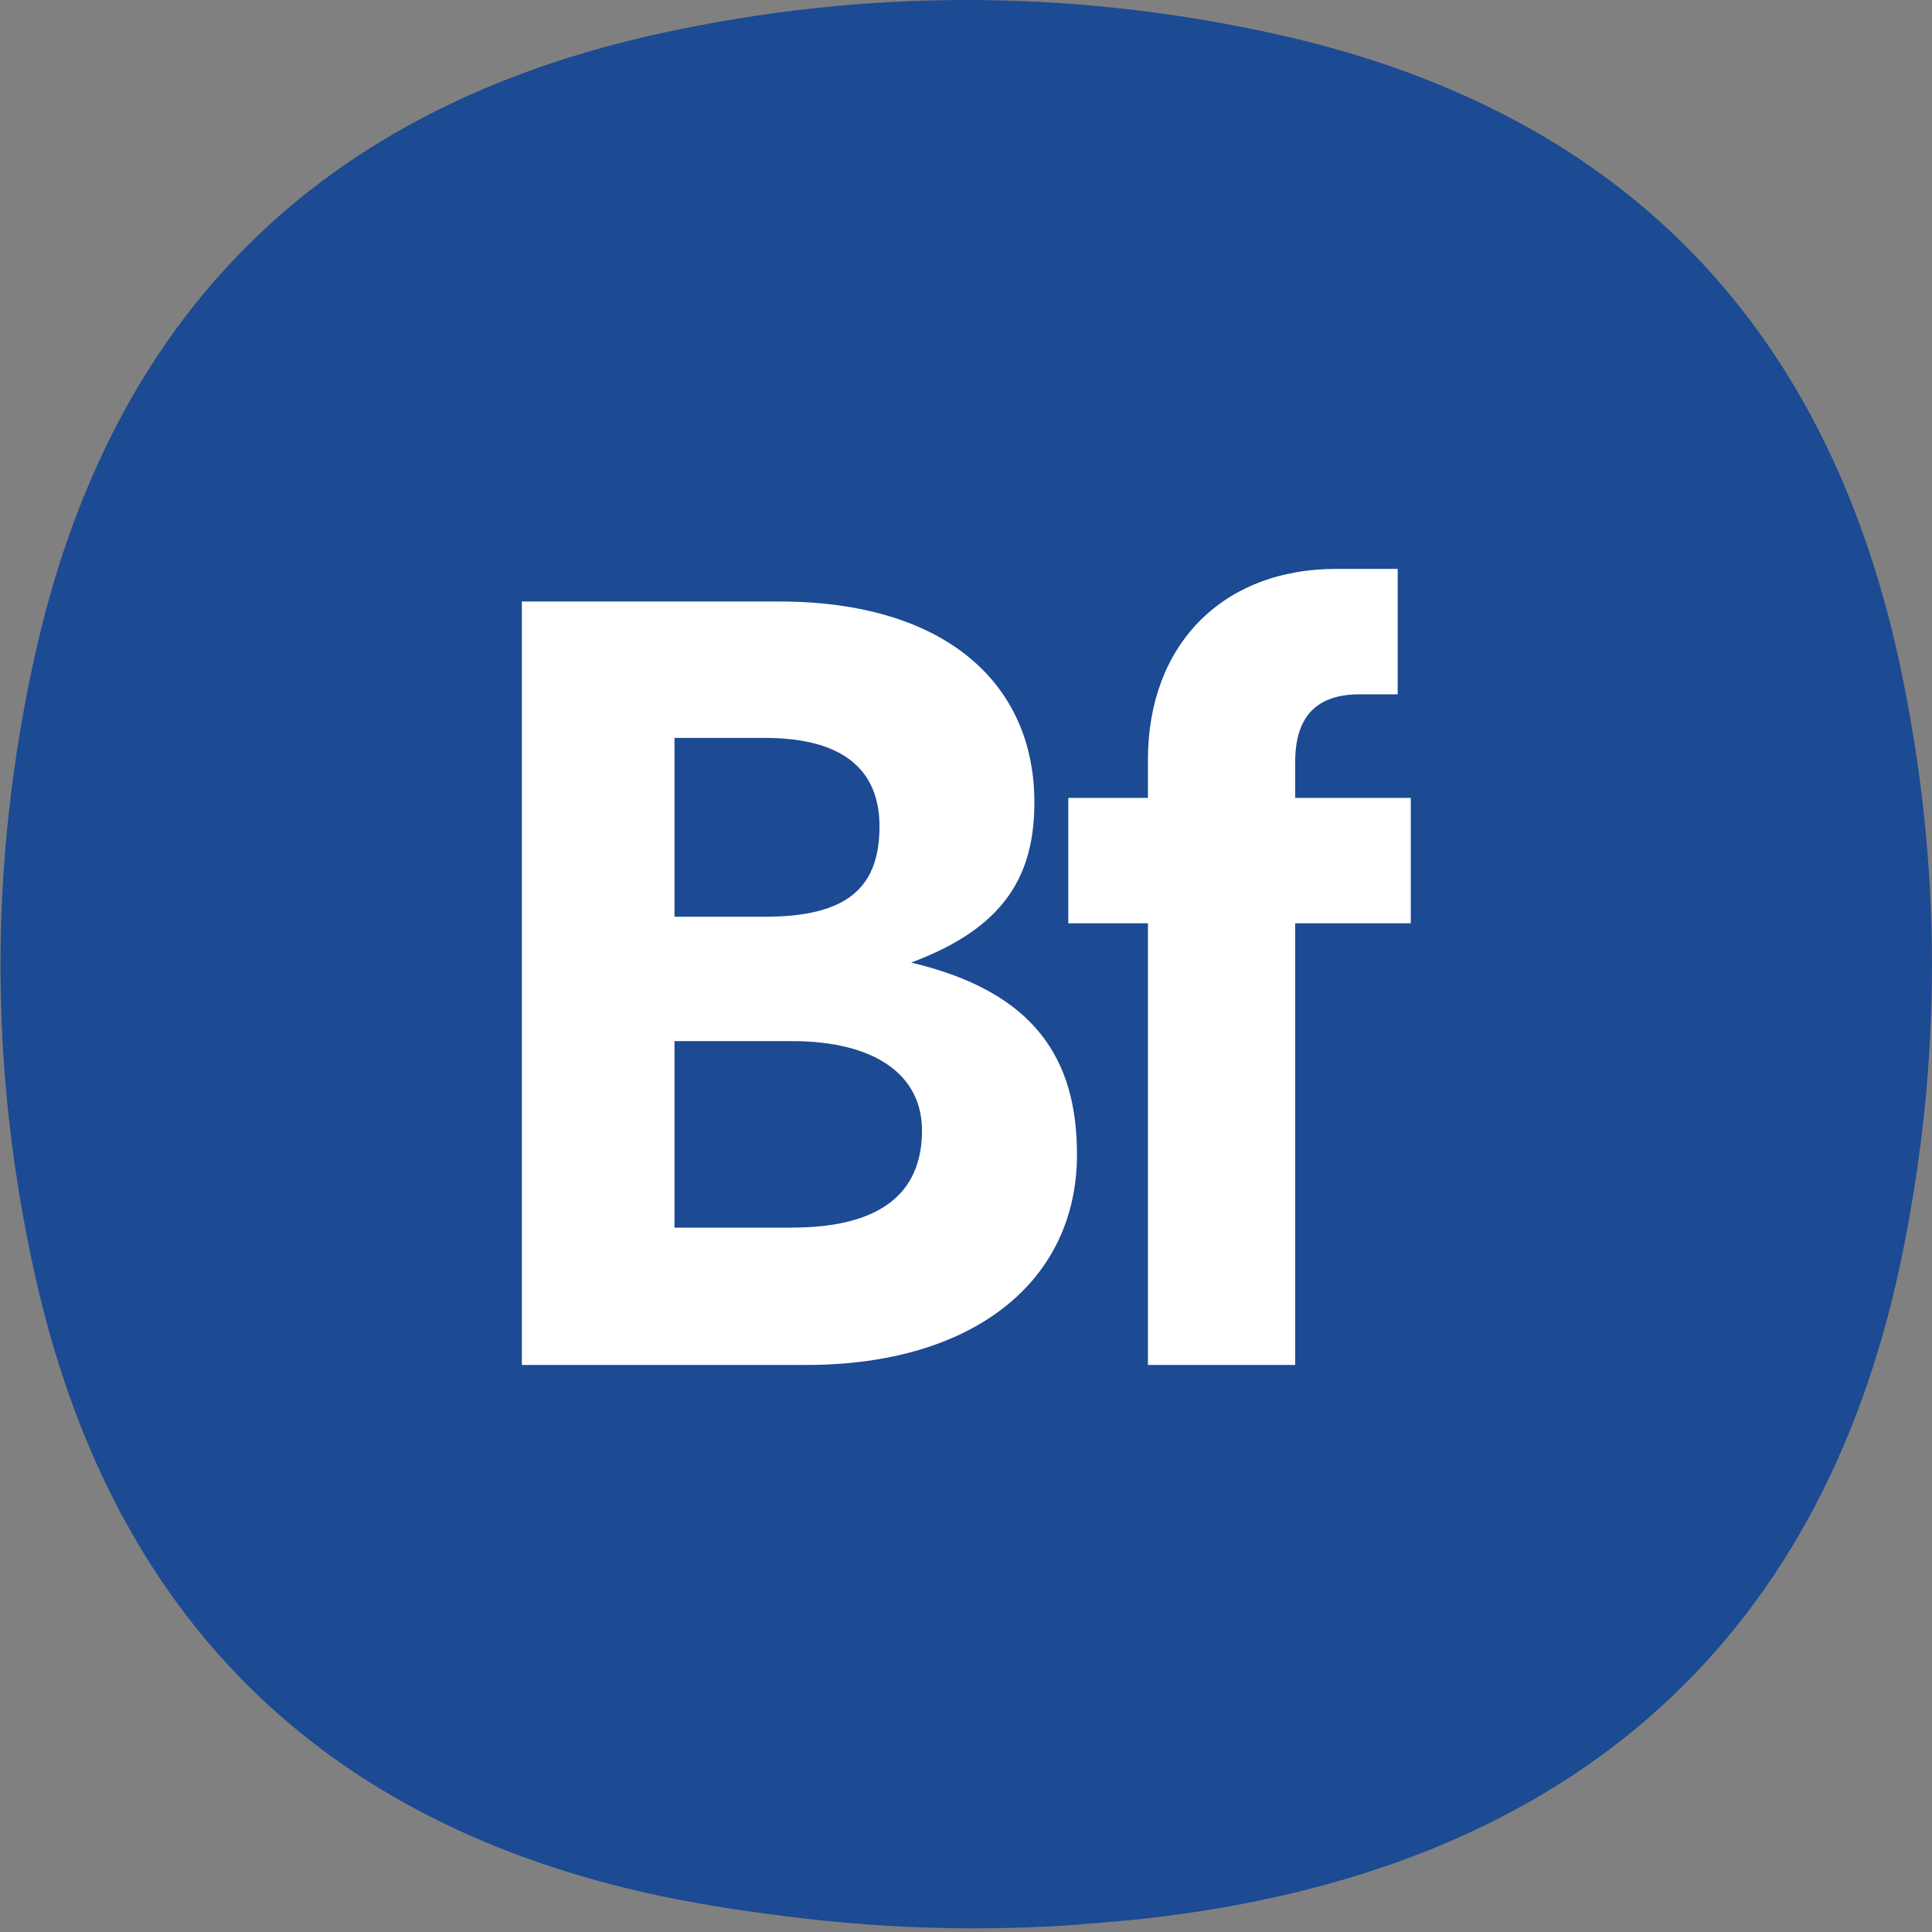
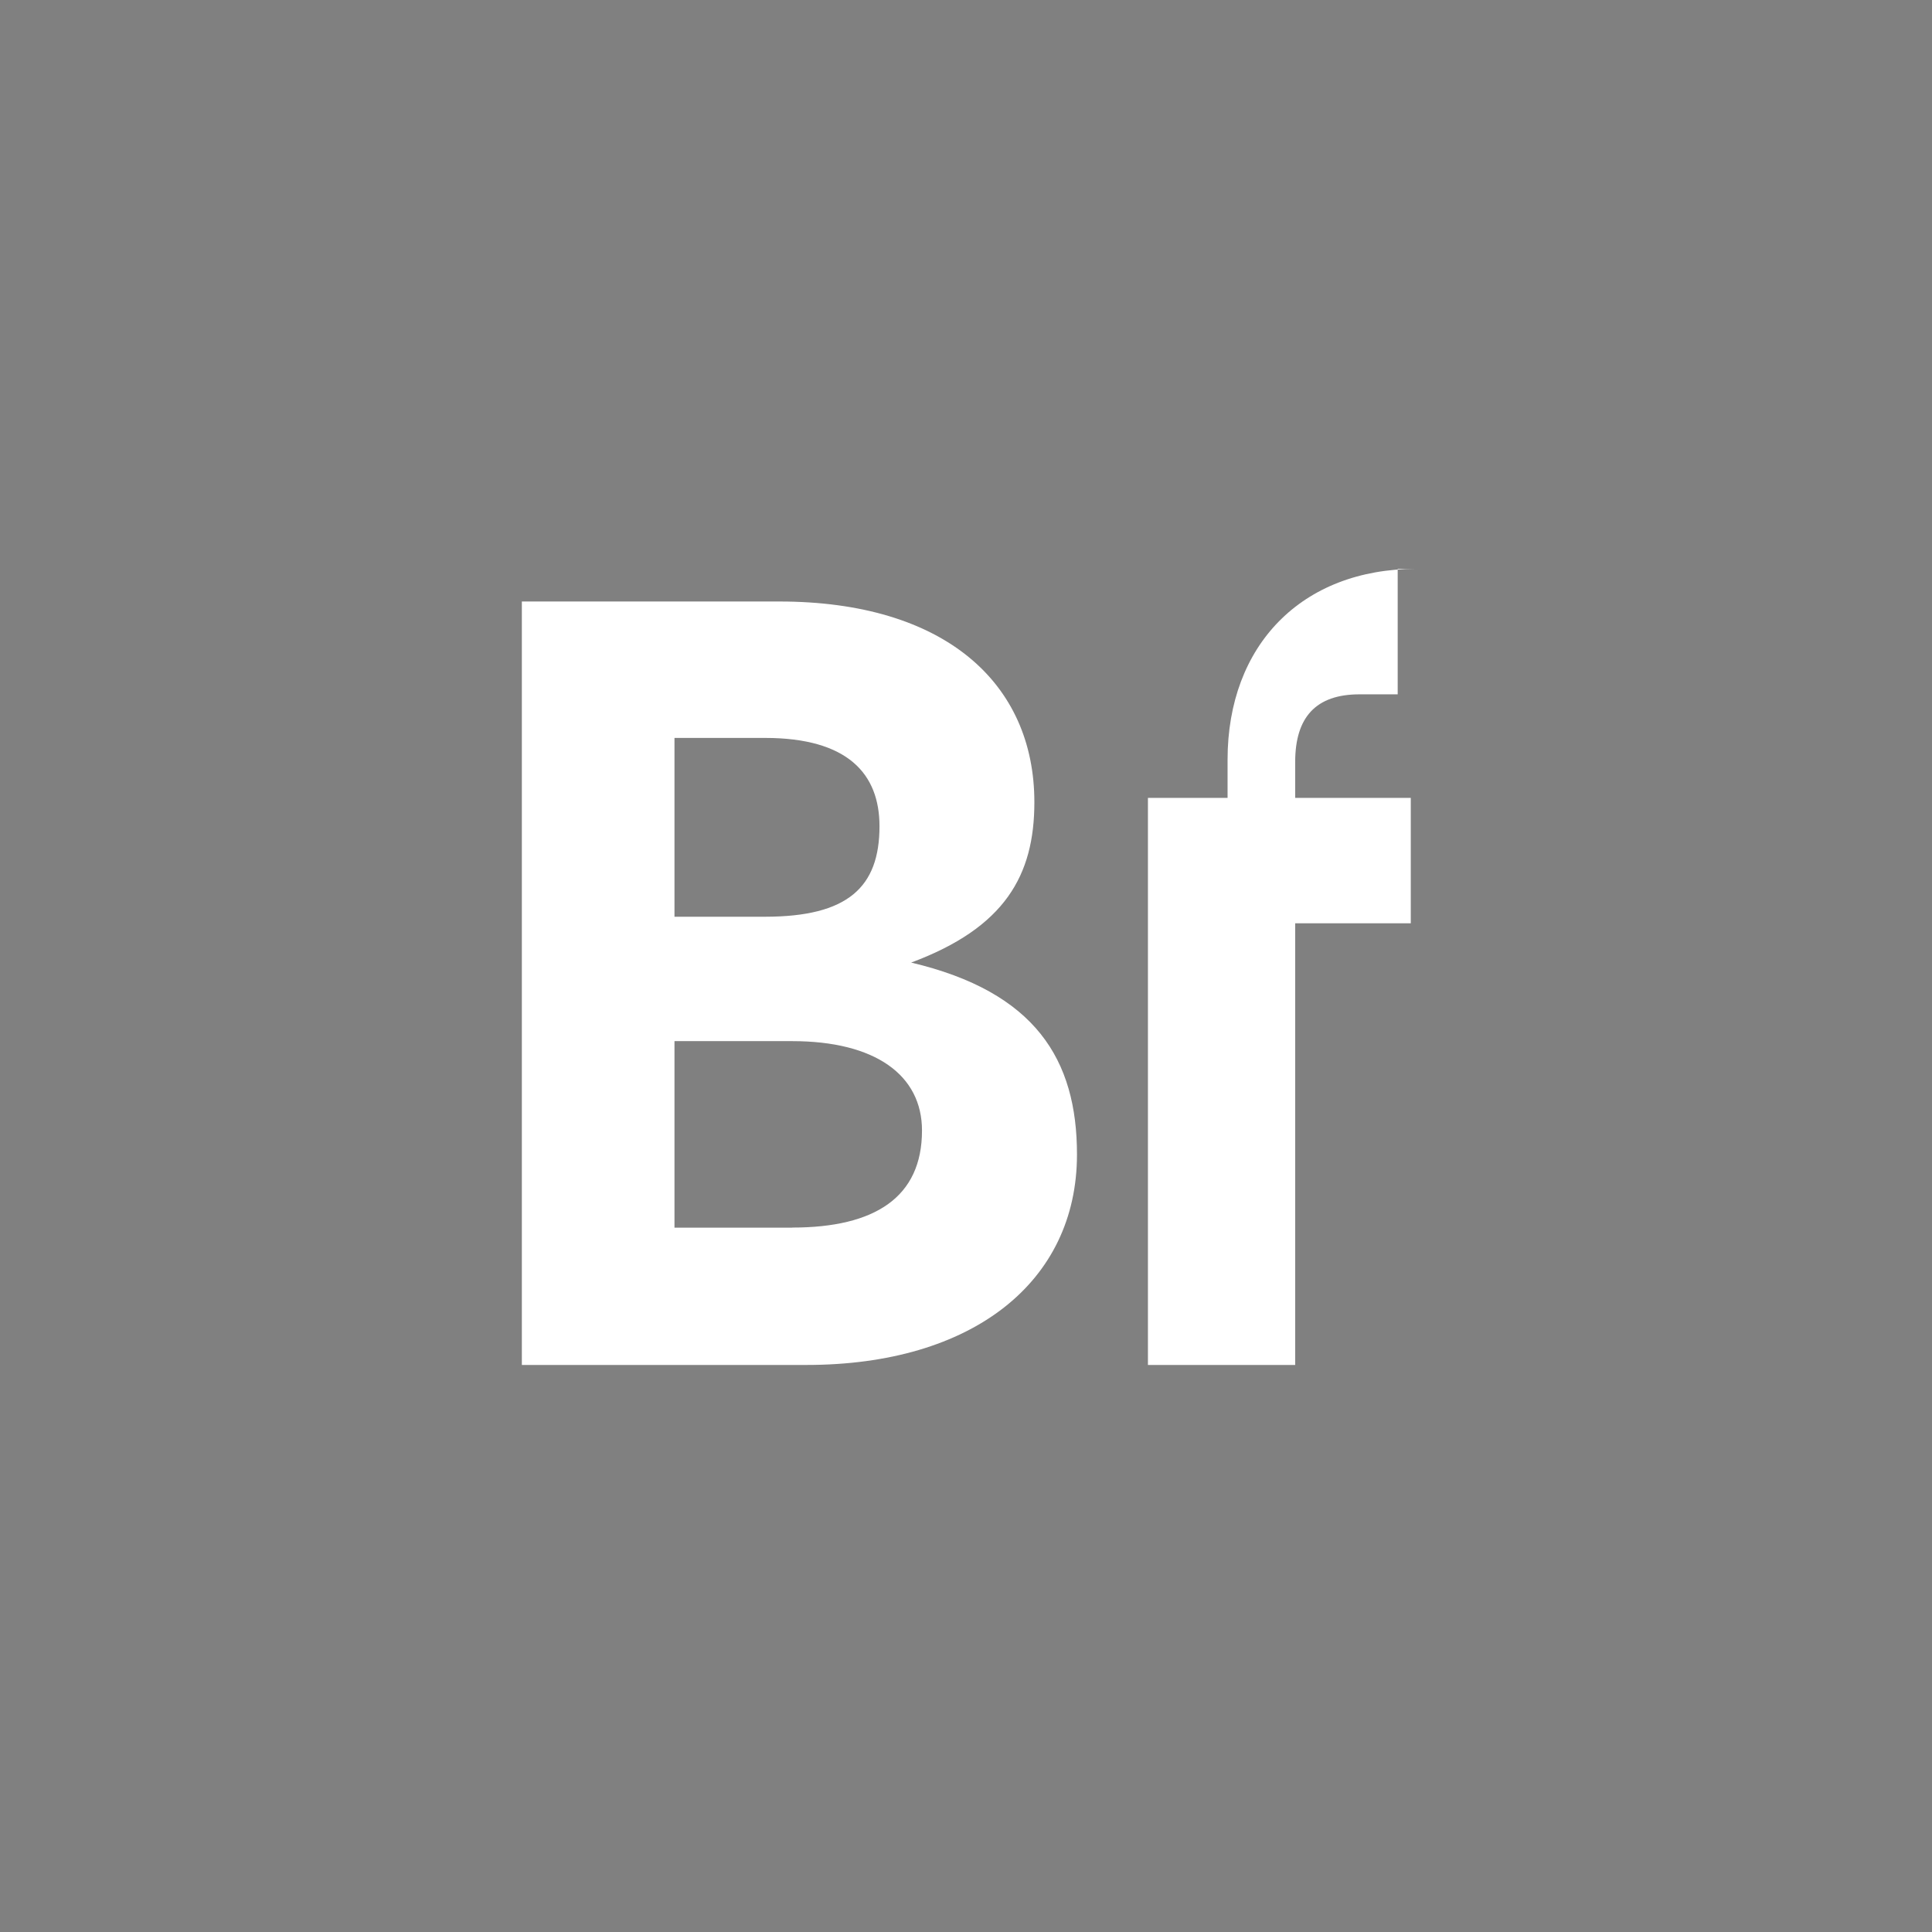
<svg xmlns="http://www.w3.org/2000/svg" version="1.1" width="180" height="180">
  <rect width="100%" height="100%" fill="#808080" stroke="none" />
  <svg id="SvgjsSvg1019" data-name="Layer 1" width="180" height="180" viewBox="0 0 180 180">
    <defs>
      <style>
      .cls-1 {
        fill: #fff;
      }

      .cls-2 {
        fill: #1c4a93;
      }
    </style>
    </defs>
-     <path class="cls-2" d="m100.68,179.3c-8.73.63-17.5.43-26.2-.61-4.22-.51-8.67-1.14-13.06-2.07-31.6-6.73-51.05-26.1-58.12-57.64-4.32-19.24-4.33-38.57-.07-57.83C10.28,29.31,29.91,9.95,61.75,3.06c18.84-4.08,37.75-4.08,56.59,0,32.15,6.97,51.73,26.63,58.64,58.75,4.01,18.61,4.01,37.29.07,55.91-7.59,35.81-31.46,56.58-70.04,60.99-2.07.24-4.14.41-6.34.57Z" />
    <g>
      <path class="cls-1" d="m48.61,56.04h23.98c15.45,0,23.78,7.62,23.78,18.7,0,6.81-2.74,11.69-11.48,14.94,11.58,2.74,15.45,9.04,15.45,17.88,0,11.89-9.75,19.61-25.2,19.61h-26.52V56.04Zm22.66,29.37c7.72,0,10.67-2.75,10.67-8.43,0-4.88-2.95-8.23-10.67-8.23h-8.43v16.66h8.43Zm2.54,28.96c7.72,0,12.09-2.84,12.09-9.04,0-5.18-4.37-8.33-12.09-8.33h-10.97v17.38h10.97Z" />
-       <path class="cls-1" d="m124.53,53h5.69v11.69h-3.56c-4.06,0-5.99,2.13-5.99,6.3v3.35h10.77v11.68h-10.77v41.15h-13.72v-41.15h-7.42v-11.68h7.42v-3.56c0-10.67,6.91-17.78,17.58-17.78Z" />
+       <path class="cls-1" d="m124.53,53h5.69v11.69h-3.56c-4.06,0-5.99,2.13-5.99,6.3v3.35h10.77v11.68h-10.77v41.15h-13.72v-41.15v-11.68h7.42v-3.56c0-10.67,6.91-17.78,17.58-17.78Z" />
    </g>
  </svg>
  <style>@media (prefers-color-scheme: light) { :root { filter: none; } }
@media (prefers-color-scheme: dark) { :root { filter: none; } }
</style>
</svg>